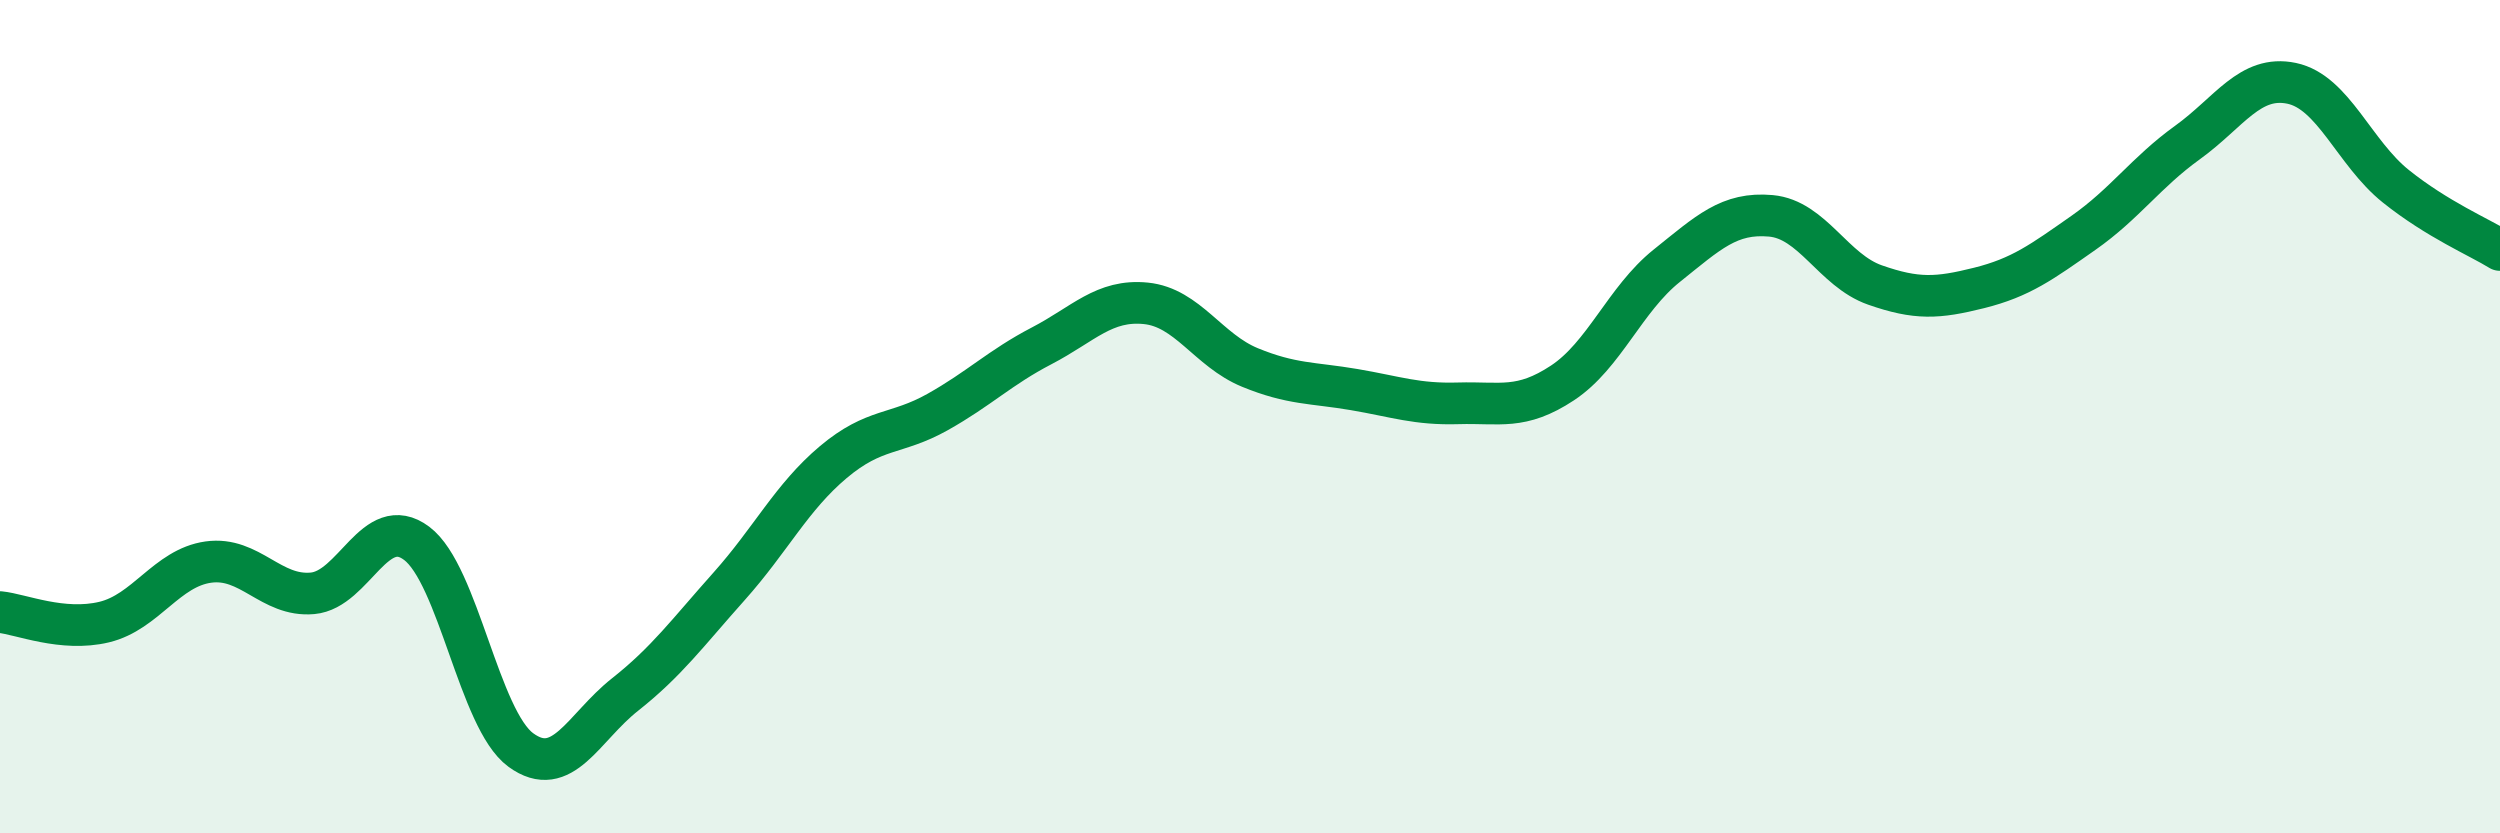
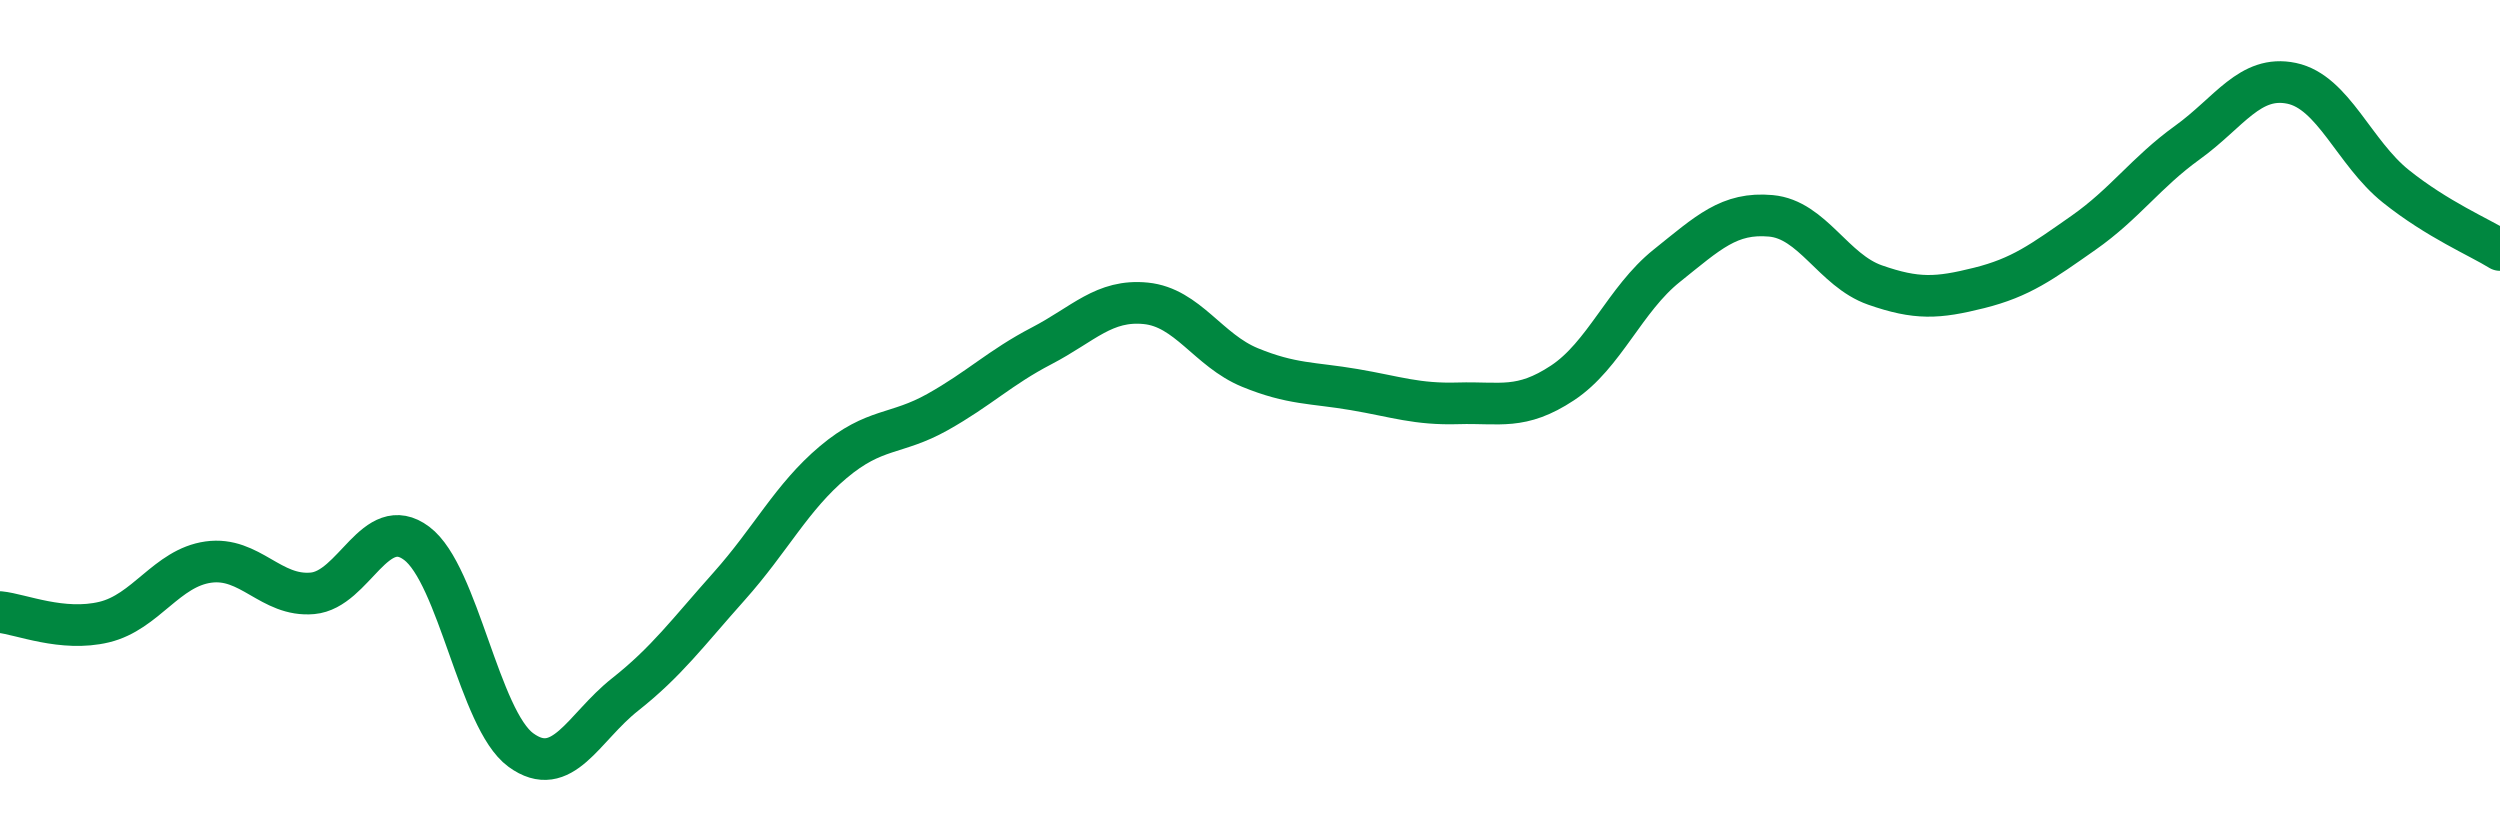
<svg xmlns="http://www.w3.org/2000/svg" width="60" height="20" viewBox="0 0 60 20">
-   <path d="M 0,14.69 C 0.5,14.74 1.5,15.17 2.5,14.93 C 3.5,14.69 4,13.63 5,13.49 C 6,13.35 6.5,14.33 7.5,14.24 C 8.5,14.15 9,12.29 10,13.04 C 11,13.79 11.5,17.27 12.5,18 C 13.5,18.73 14,17.46 15,16.67 C 16,15.88 16.5,15.19 17.5,14.07 C 18.5,12.95 19,11.93 20,11.09 C 21,10.25 21.5,10.45 22.5,9.89 C 23.5,9.33 24,8.82 25,8.3 C 26,7.78 26.5,7.18 27.5,7.28 C 28.5,7.38 29,8.41 30,8.82 C 31,9.23 31.5,9.18 32.5,9.35 C 33.5,9.52 34,9.71 35,9.68 C 36,9.65 36.5,9.85 37.5,9.19 C 38.5,8.53 39,7.18 40,6.38 C 41,5.58 41.5,5.09 42.5,5.18 C 43.5,5.27 44,6.49 45,6.84 C 46,7.19 46.5,7.16 47.5,6.91 C 48.5,6.66 49,6.29 50,5.59 C 51,4.89 51.5,4.14 52.5,3.42 C 53.5,2.7 54,1.79 55,2 C 56,2.21 56.5,3.67 57.5,4.47 C 58.5,5.27 59.5,5.69 60,6L60 20L0 20Z" fill="#008740" opacity="0.1" stroke-linecap="round" stroke-linejoin="round" />
  <path d="M 0,14.69 C 0.5,14.74 1.5,15.17 2.5,14.93 C 3.5,14.69 4,13.63 5,13.49 C 6,13.35 6.5,14.33 7.5,14.24 C 8.5,14.15 9,12.29 10,13.04 C 11,13.79 11.5,17.27 12.5,18 C 13.5,18.73 14,17.46 15,16.67 C 16,15.88 16.5,15.19 17.5,14.07 C 18.5,12.95 19,11.93 20,11.09 C 21,10.25 21.5,10.45 22.5,9.89 C 23.5,9.33 24,8.82 25,8.3 C 26,7.78 26.5,7.18 27.5,7.28 C 28.5,7.38 29,8.41 30,8.82 C 31,9.23 31.5,9.18 32.5,9.35 C 33.5,9.52 34,9.71 35,9.68 C 36,9.65 36.5,9.85 37.5,9.19 C 38.5,8.53 39,7.18 40,6.38 C 41,5.58 41.5,5.09 42.5,5.18 C 43.5,5.27 44,6.49 45,6.84 C 46,7.19 46.5,7.16 47.5,6.91 C 48.5,6.66 49,6.29 50,5.59 C 51,4.89 51.5,4.14 52.5,3.42 C 53.5,2.7 54,1.79 55,2 C 56,2.21 56.5,3.67 57.5,4.47 C 58.5,5.27 59.5,5.69 60,6" stroke="#008740" stroke-width="1" fill="none" stroke-linecap="round" stroke-linejoin="round" />
</svg>